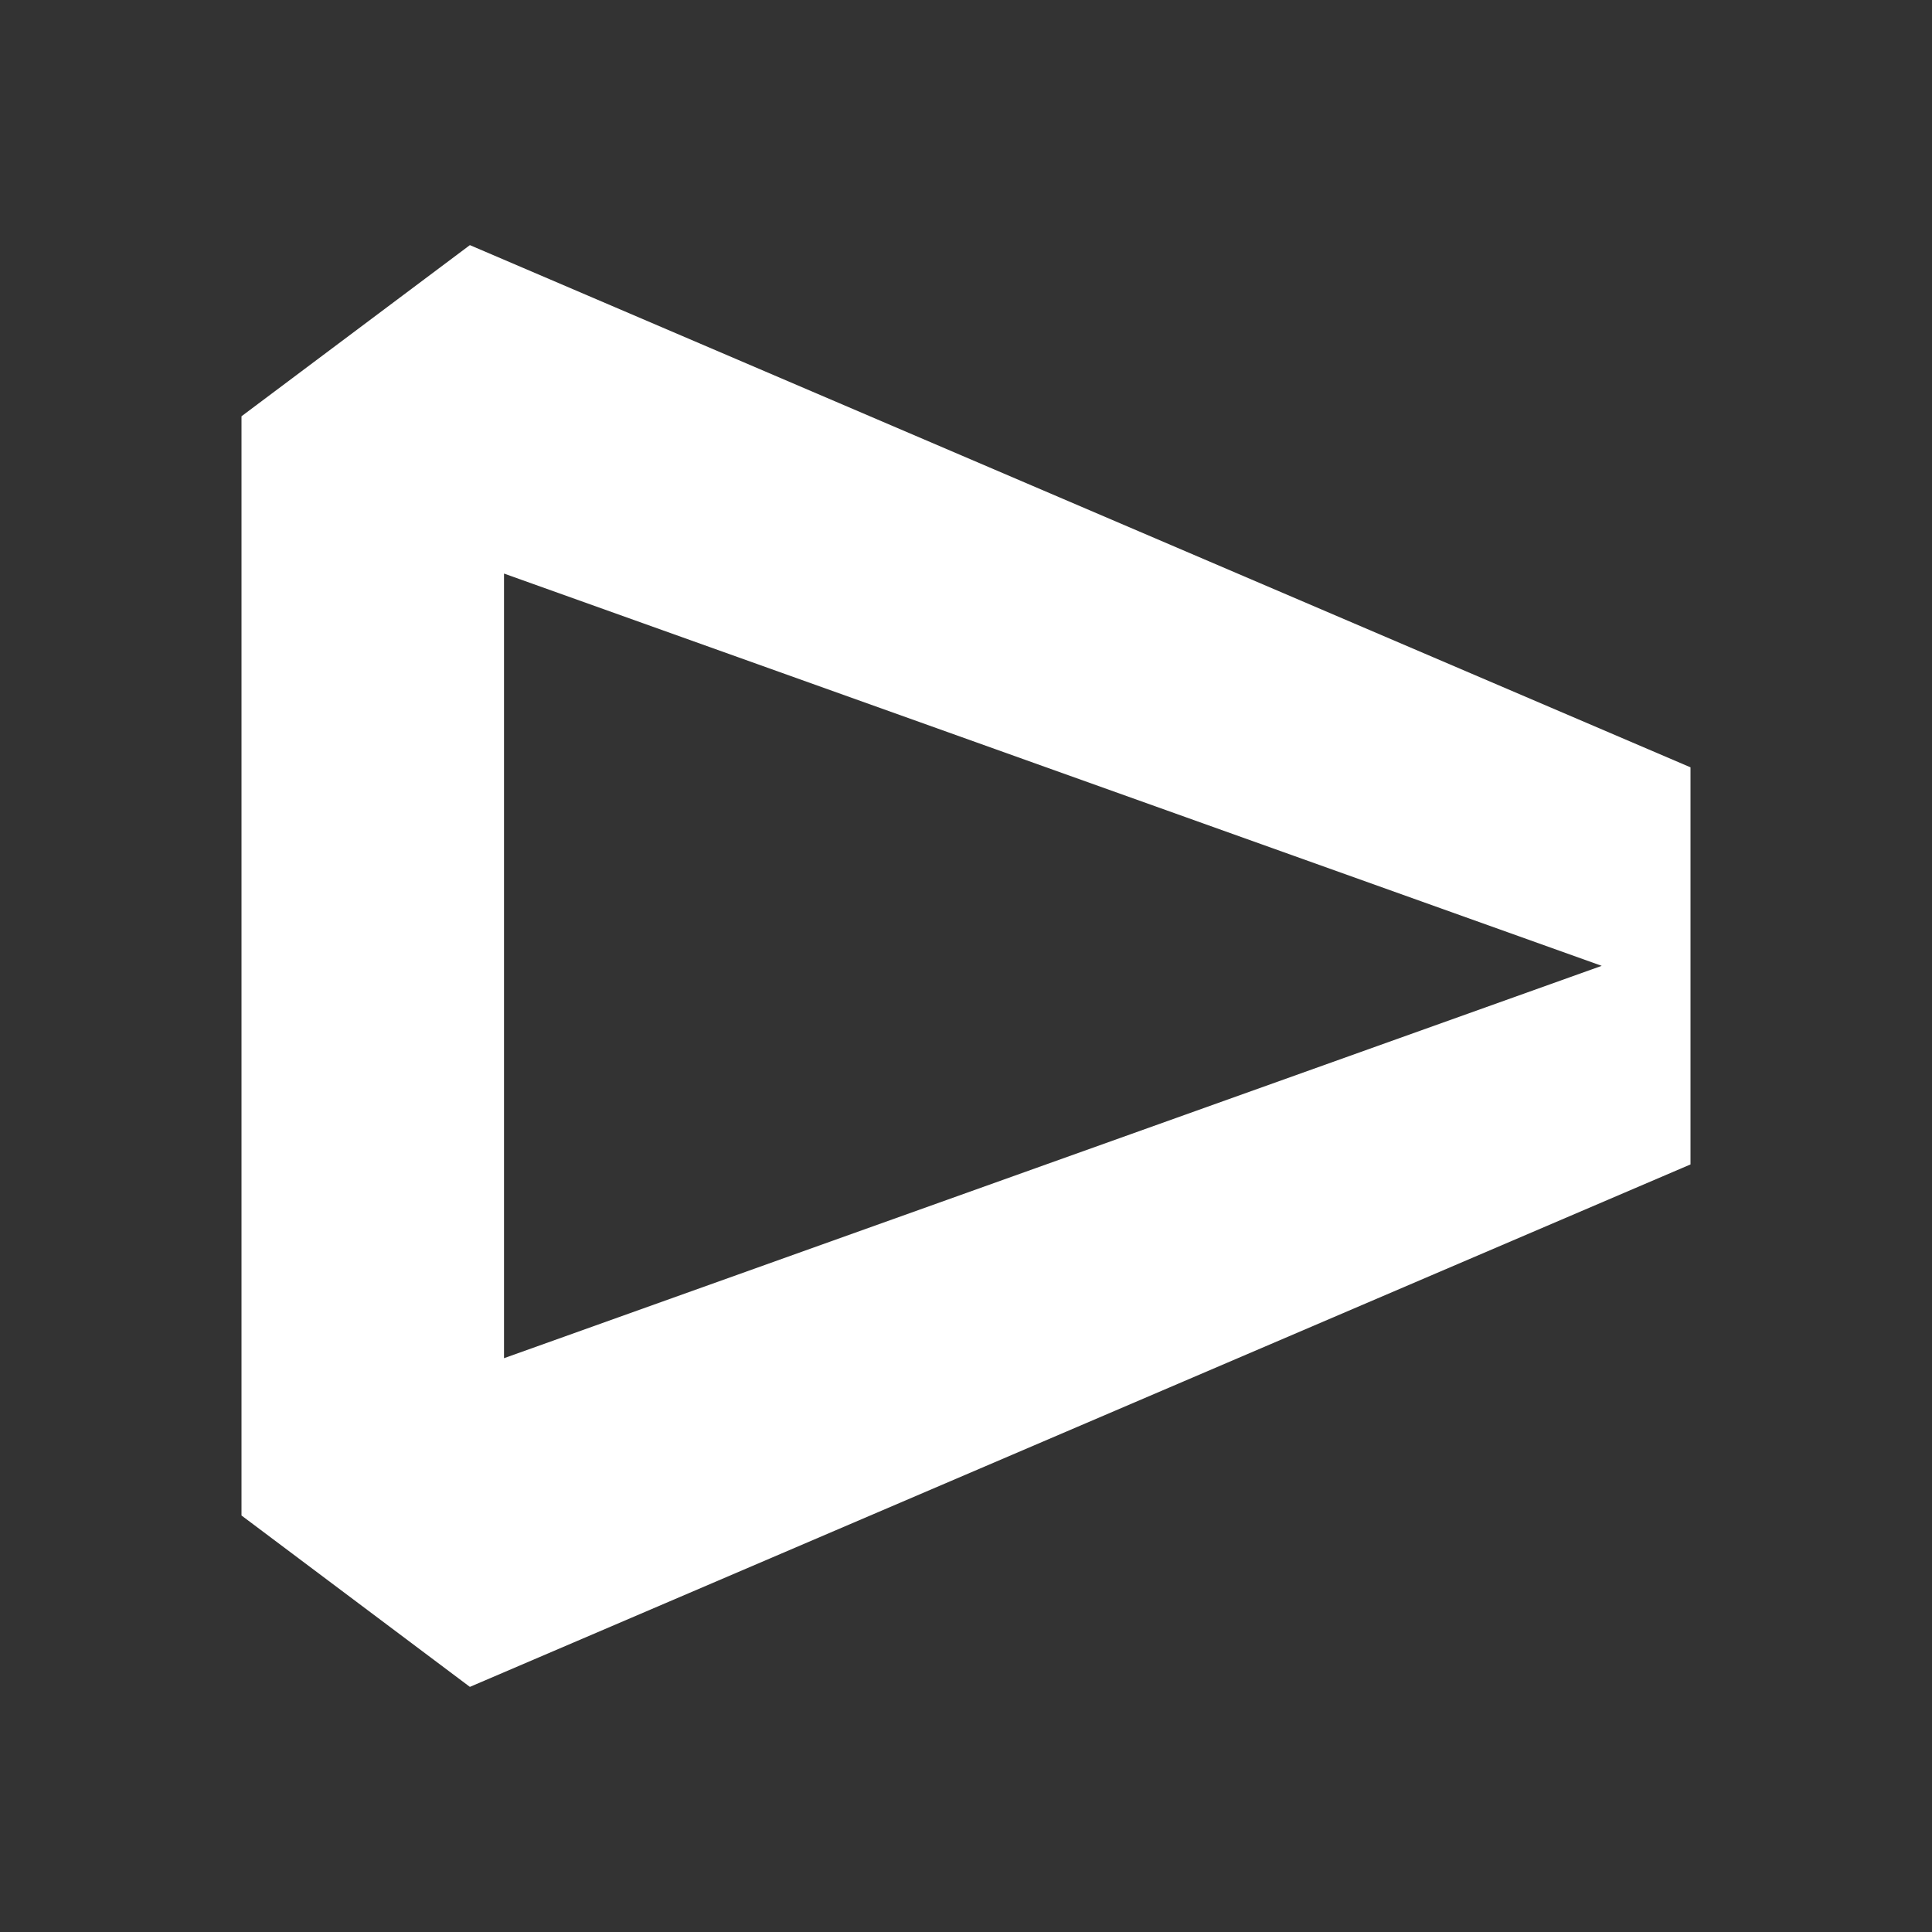
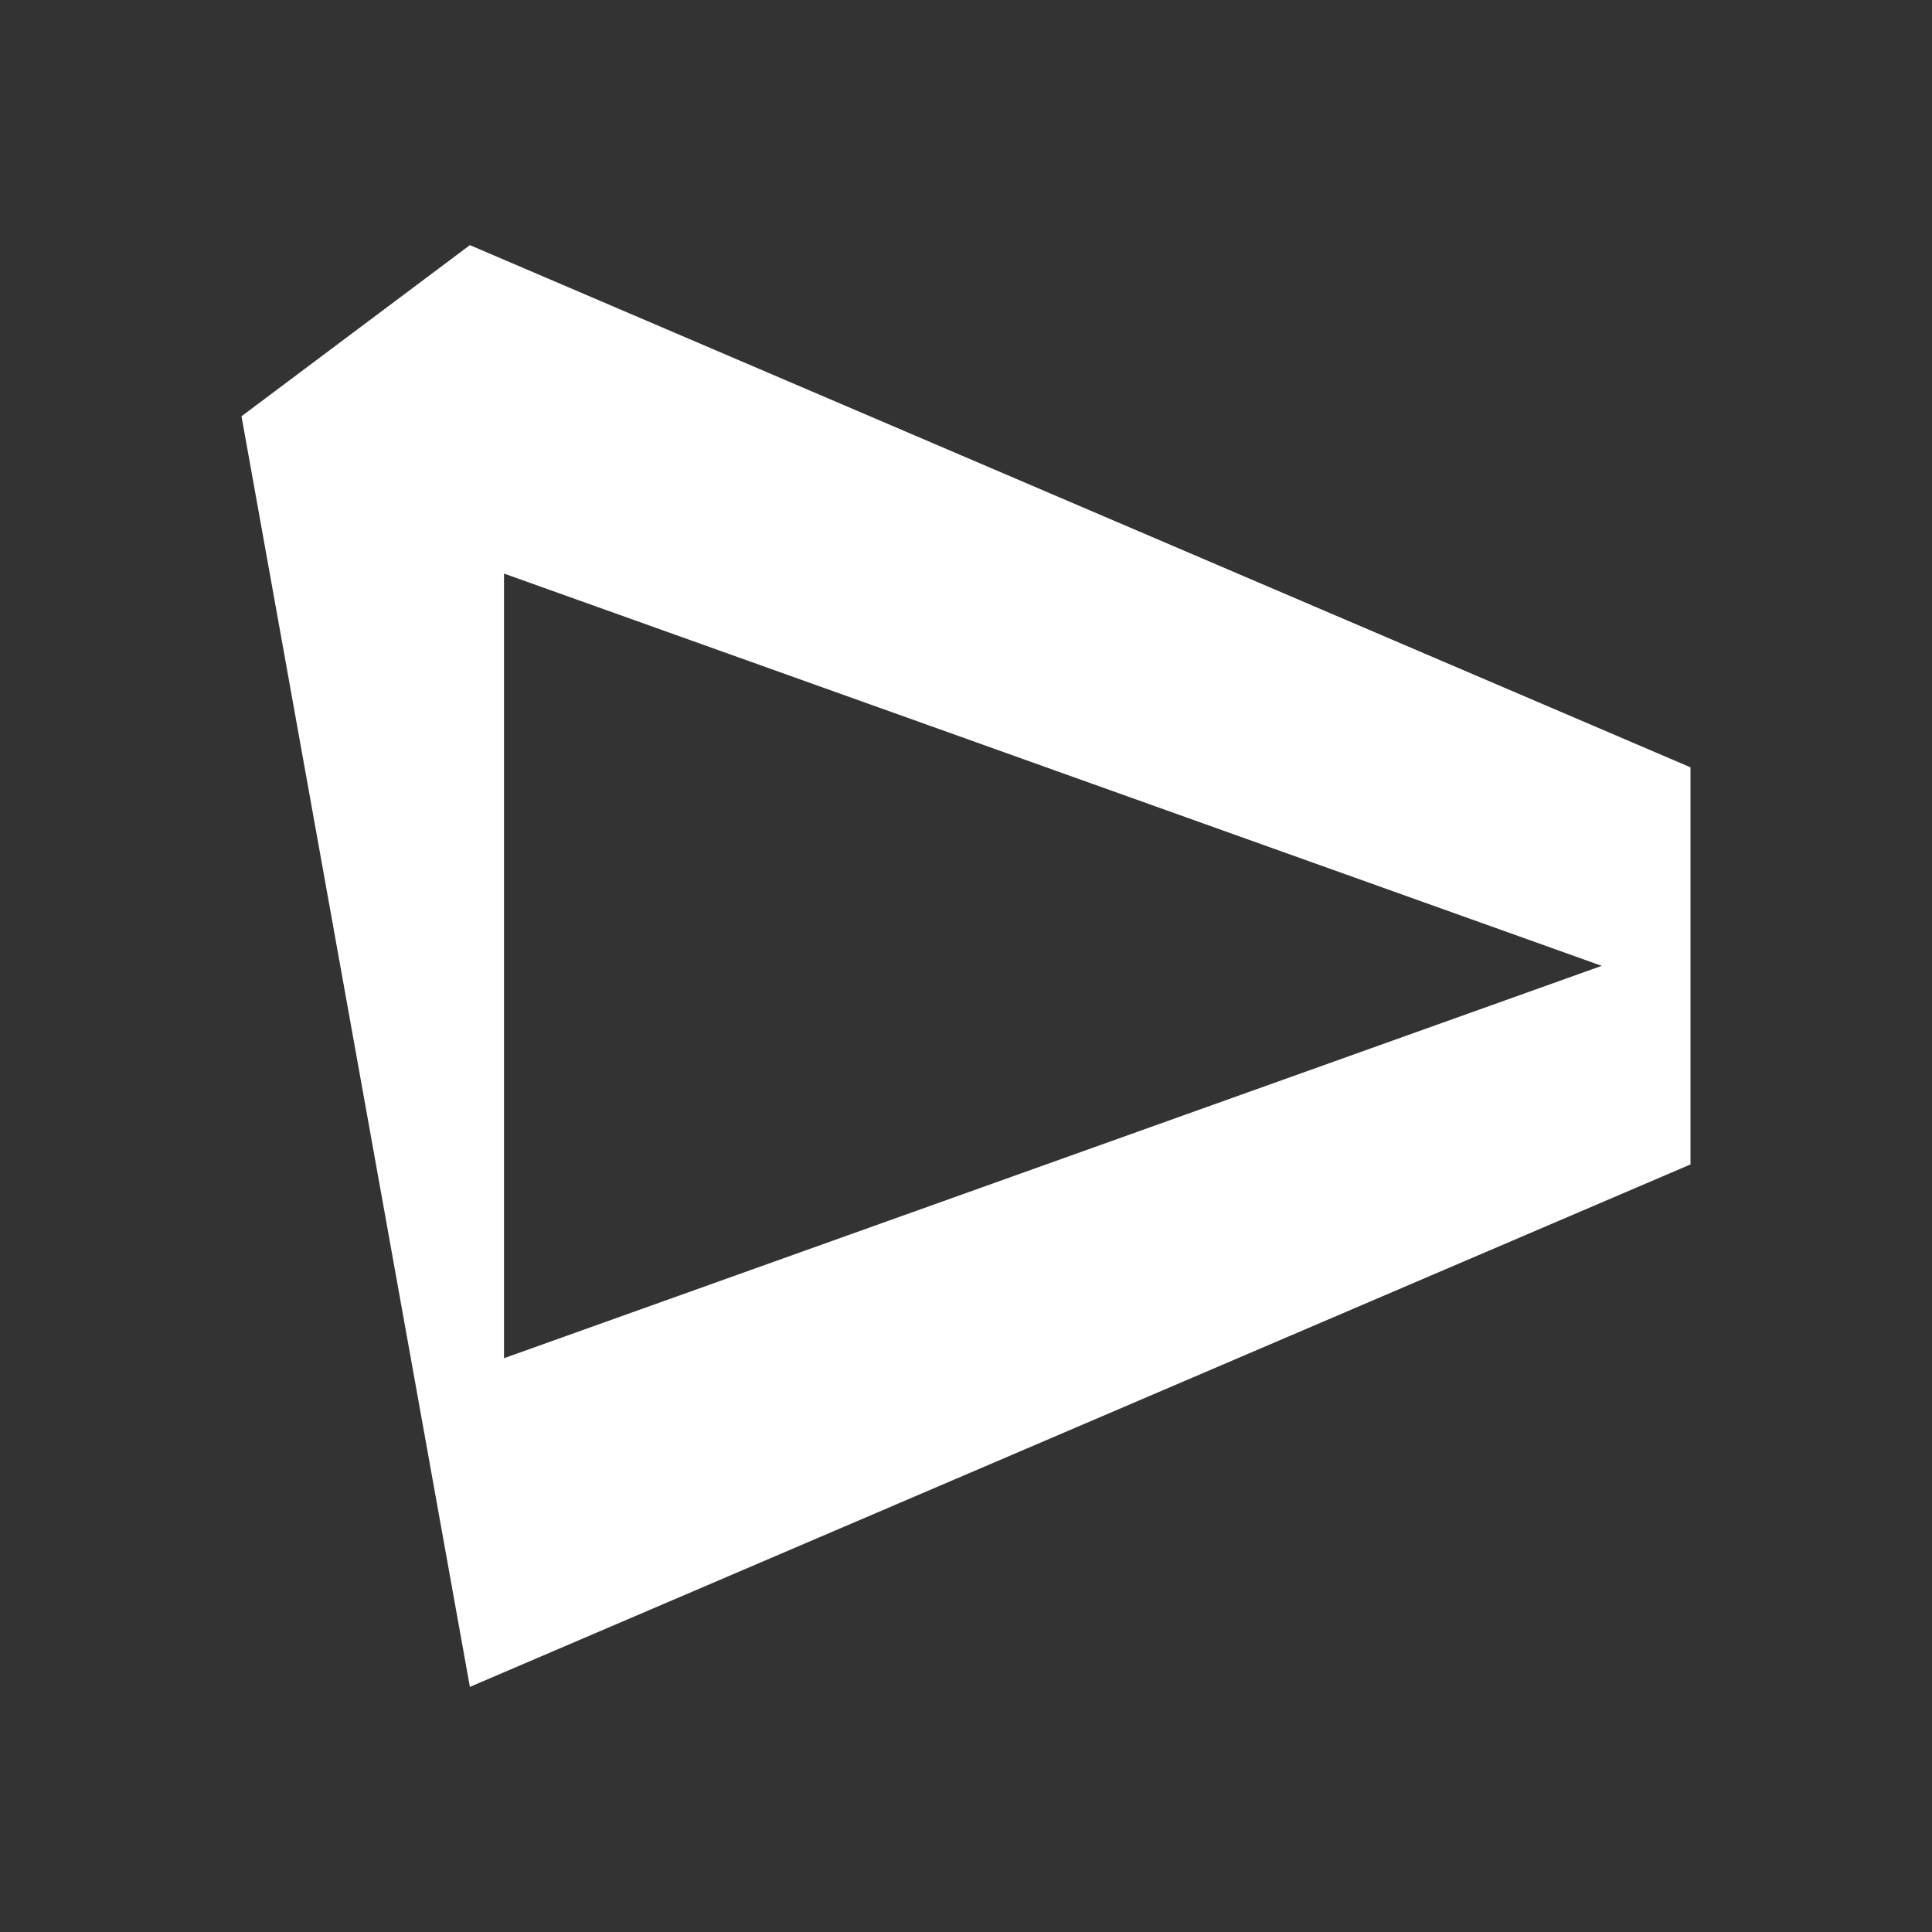
<svg xmlns="http://www.w3.org/2000/svg" width="24" height="24" viewBox="0 0 24 24" fill="none">
  <rect x="0" y="0" width="24" height="24" fill="#333333" stroke="none" />
-   <path d="M5.837 3.045L3 5.171V18.826L5.837 20.955L21 14.465V9.532L5.837 3.045ZM6.261 16.872V7.125L19.897 11.998L6.261 16.872Z" fill="white" />
+   <path d="M5.837 3.045L3 5.171L5.837 20.955L21 14.465V9.532L5.837 3.045ZM6.261 16.872V7.125L19.897 11.998L6.261 16.872Z" fill="white" />
</svg>